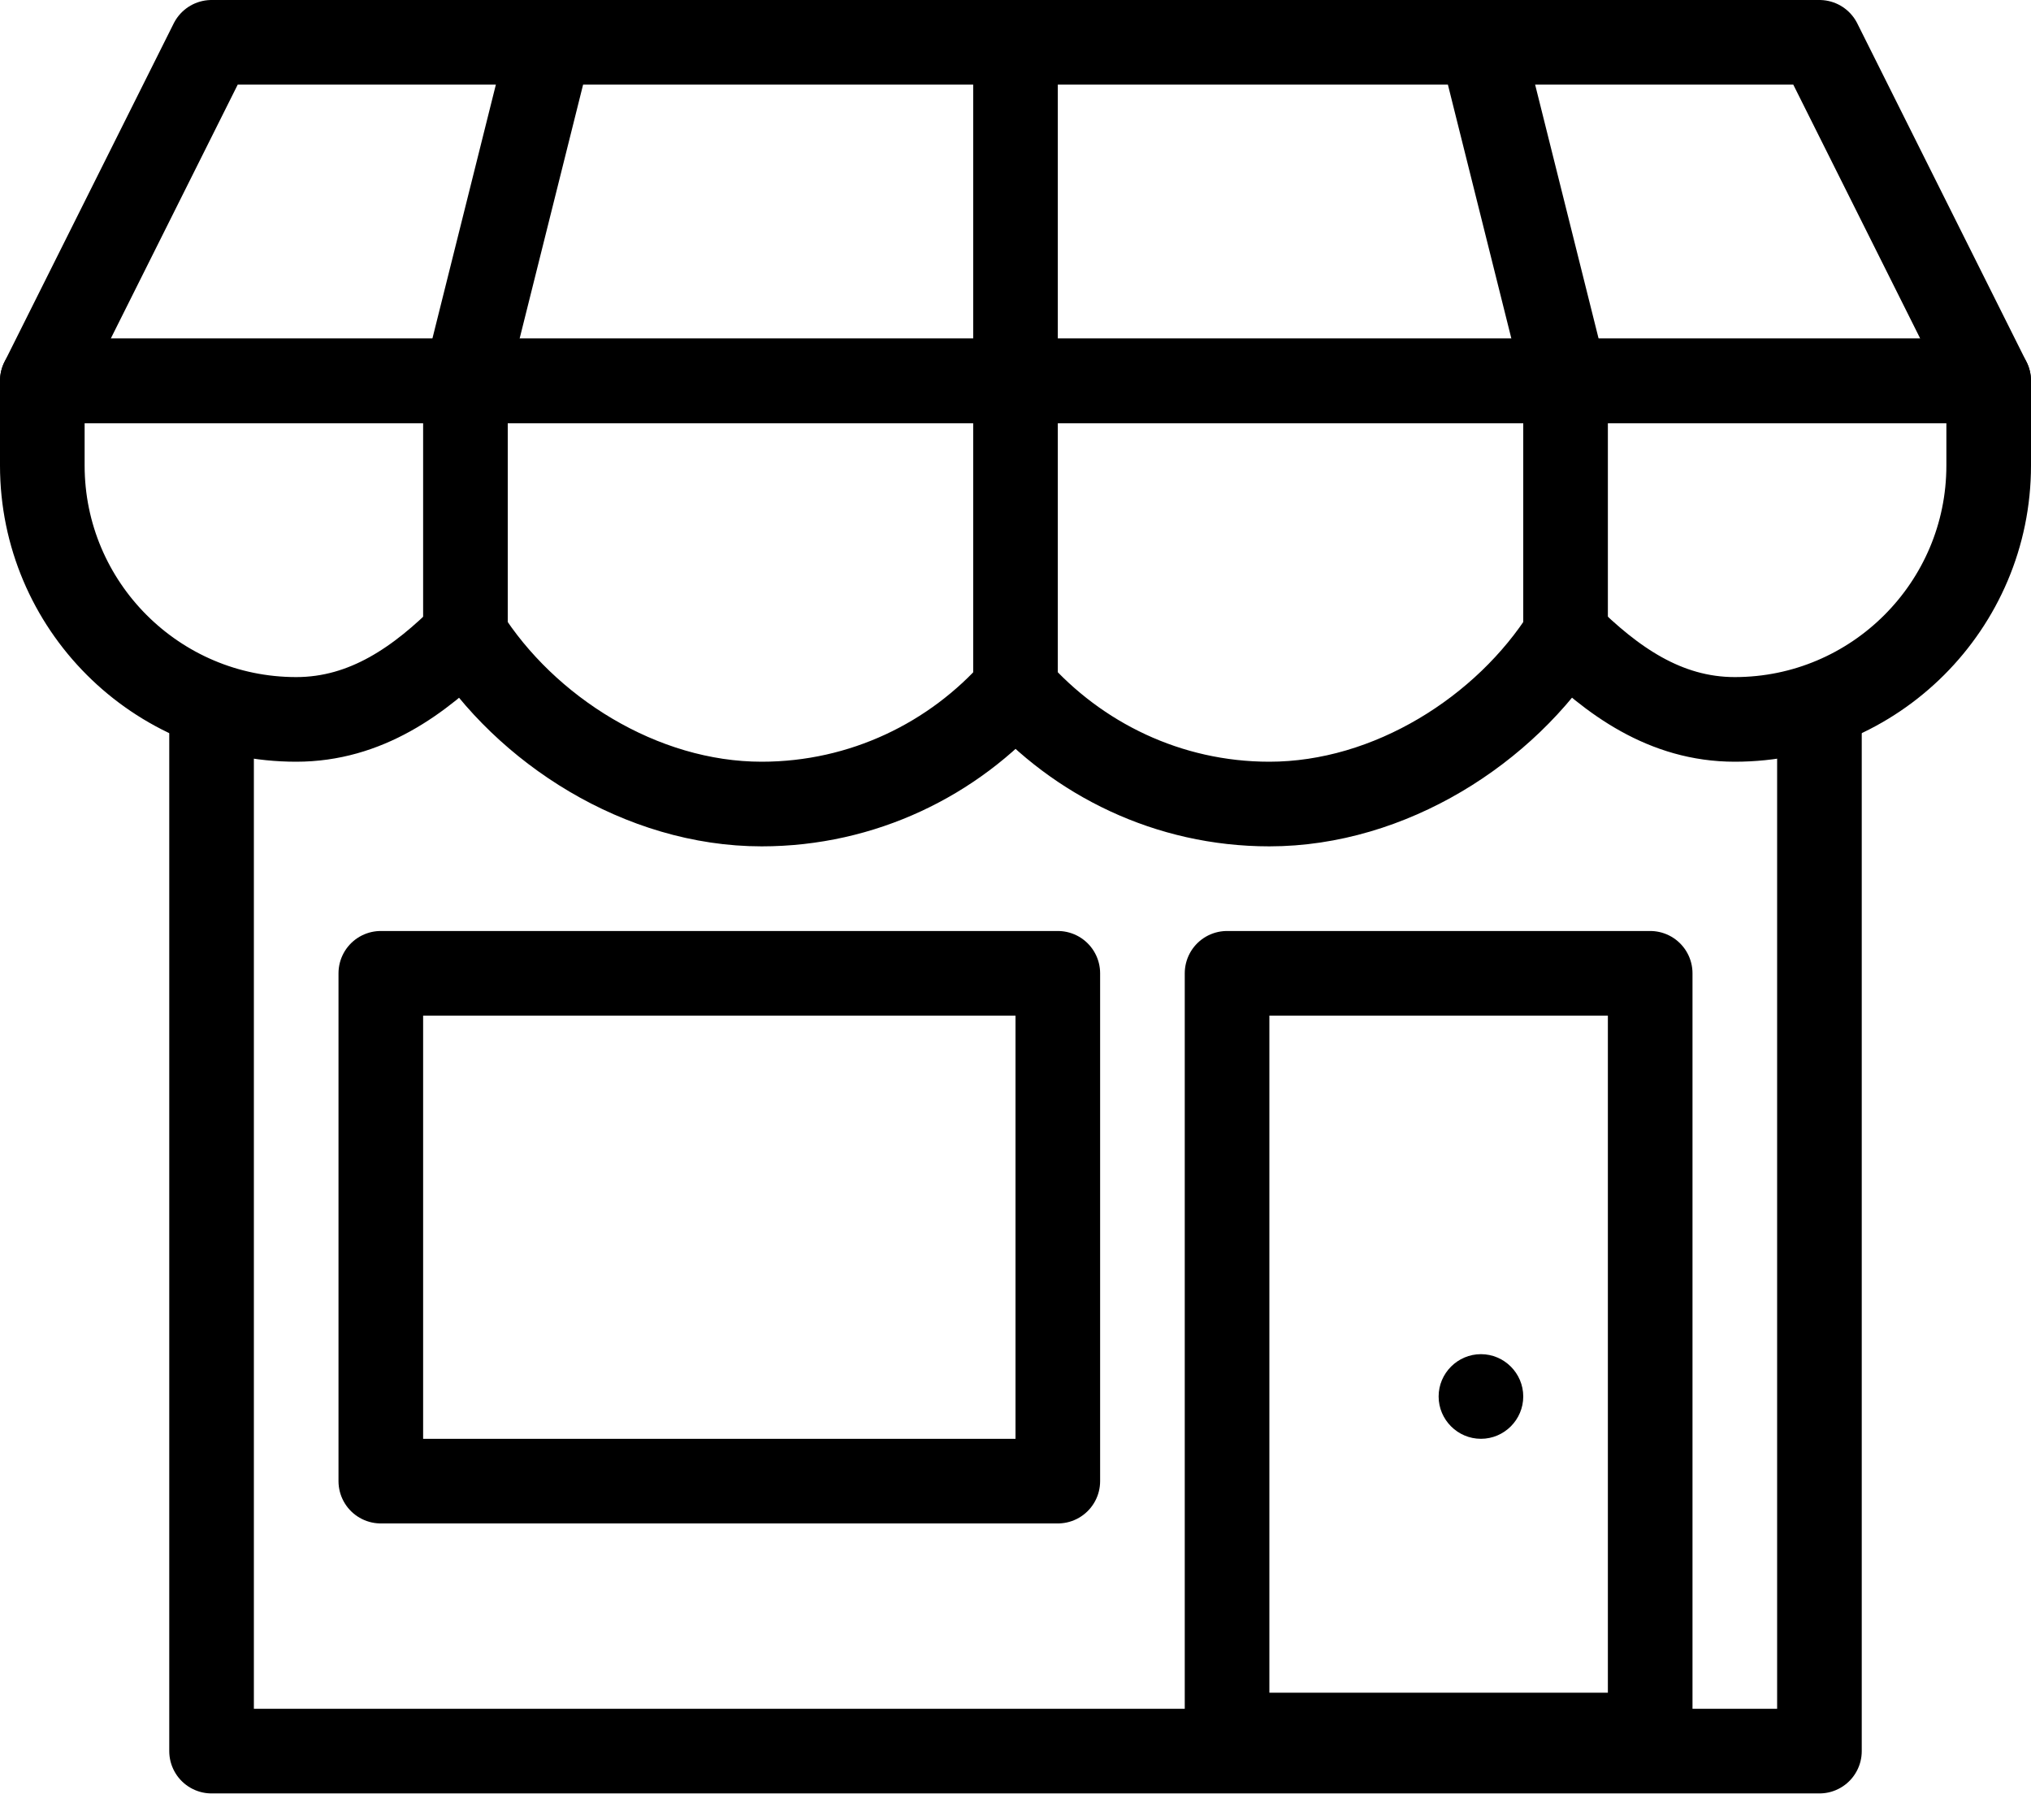
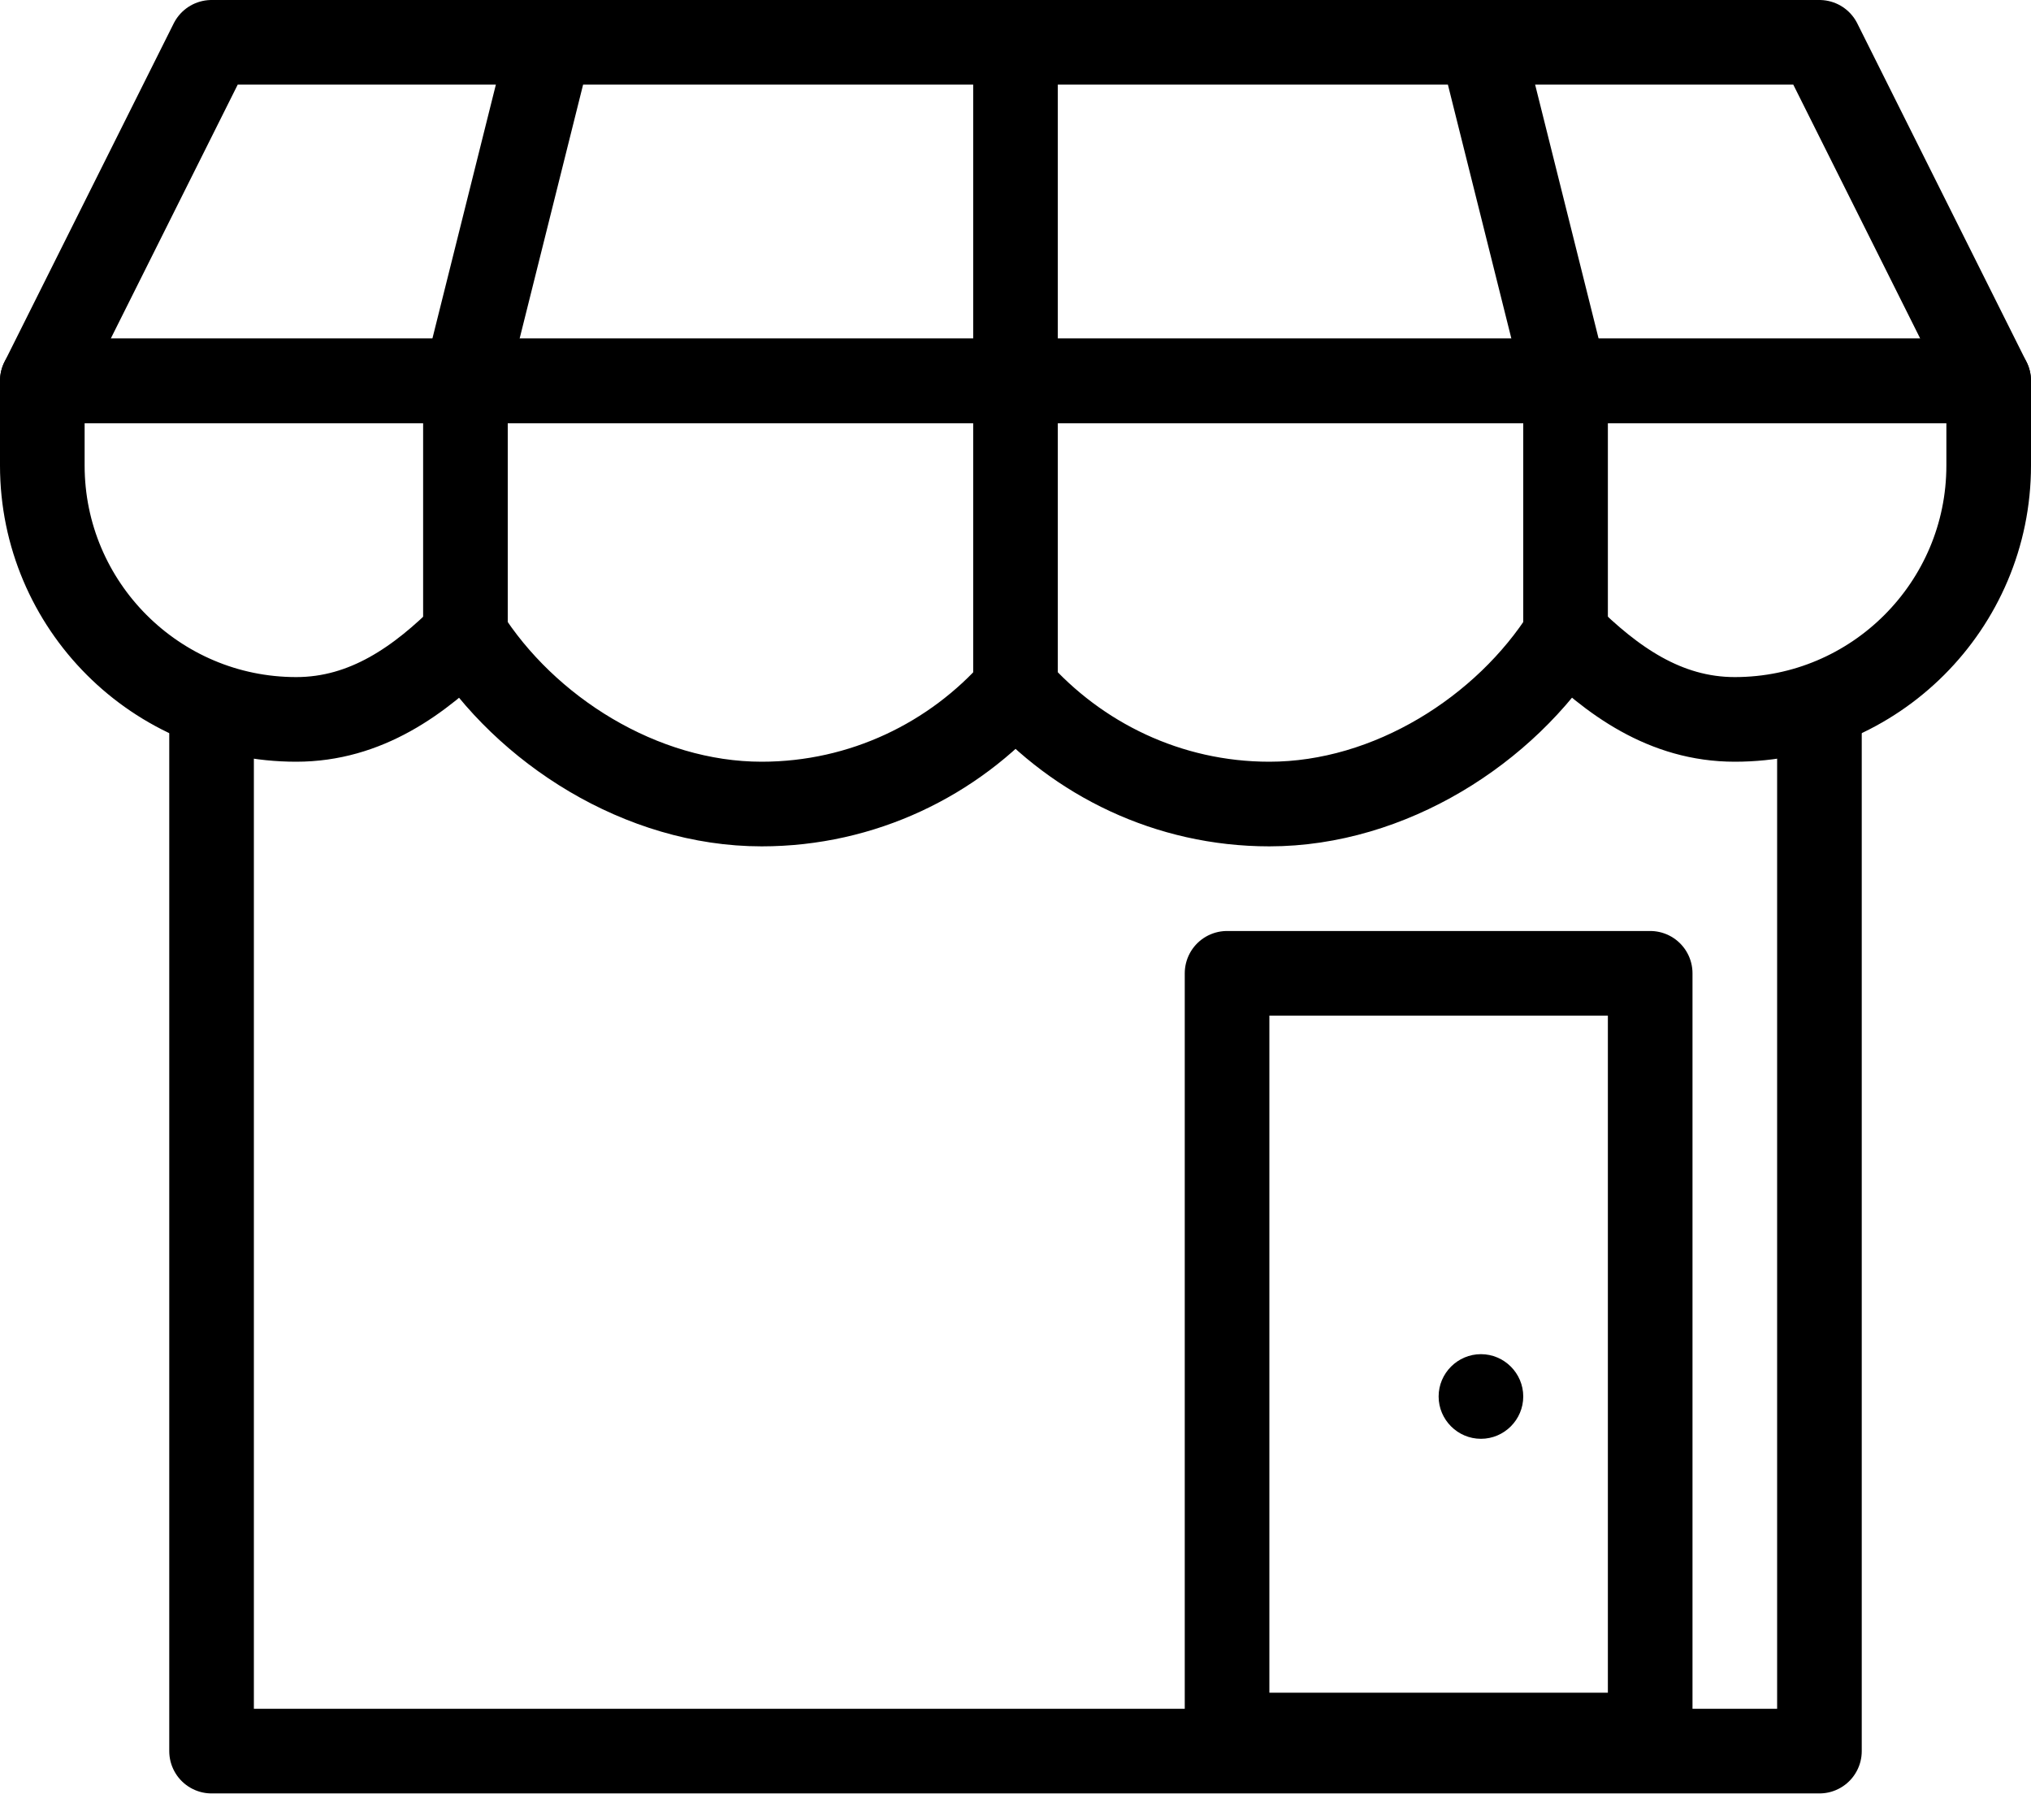
<svg xmlns="http://www.w3.org/2000/svg" id="SvgjsSvg1045" version="1.1" width="48" height="43" viewBox="0 0 48 43">
  <title>Stroke 5107</title>
  <desc>Created with Avocode.</desc>
  <defs id="SvgjsDefs1046" />
  <path id="SvgjsPath1047" d="M782 1964.04L782 1988.38L744 1988.38L744 1964 " fill-opacity="0" fill="#ffffff" stroke-dasharray="0" stroke-linejoin="round" stroke-linecap="round" stroke-opacity="1" stroke="#000000" stroke-miterlimit="50" stroke-width="2" transform="matrix(1,0,0,1,-739,-1947)" />
-   <path id="SvgjsPath1048" d="M764 1982L748 1982L748 1970L764 1970Z " fill-opacity="0" fill="#ffffff" stroke-dasharray="0" stroke-linejoin="round" stroke-linecap="round" stroke-opacity="1" stroke="#000000" stroke-miterlimit="50" stroke-width="2" transform="matrix(1,0,0,1,-739,-1947)" />
  <path id="SvgjsPath1049" d="M778 1988L768 1988L768 1970L778 1970Z " fill-opacity="0" fill="#ffffff" stroke-dasharray="0" stroke-linejoin="round" stroke-linecap="round" stroke-opacity="1" stroke="#000000" stroke-miterlimit="50" stroke-width="2" transform="matrix(1,0,0,1,-739,-1947)" />
  <path id="SvgjsPath1050" d="M782 1948L744 1948L740 1956L786 1956Z " fill-opacity="0" fill="#ffffff" stroke-dasharray="0" stroke-linejoin="round" stroke-linecap="round" stroke-opacity="1" stroke="#000000" stroke-miterlimit="50" stroke-width="2" transform="matrix(1,0,0,1,-739,-1947)" />
  <path id="SvgjsPath1051" d="M780 1964C778.35 1964 777.09 1963.08 776 1962C774.58 1964.25 771.85 1966 769 1966C766.61 1966 764.47 1964.94 763 1963.28C761.54 1964.94 759.39 1966 757 1966C754.15 1966 751.42 1964.25 750 1962C748.92 1963.08 747.65 1964 746 1964C742.69 1964 740 1961.31 740 1958L740 1956L786 1956L786 1958C786 1961.31 783.31 1964 780 1964Z " fill-opacity="0" fill="#ffffff" stroke-dasharray="0" stroke-linejoin="round" stroke-linecap="round" stroke-opacity="1" stroke="#000000" stroke-miterlimit="50" stroke-width="2" transform="matrix(1,0,0,1,-739,-1947)" />
  <path id="SvgjsPath1052" d="M750 1962L750 1956L752 1948 " fill-opacity="0" fill="#ffffff" stroke-dasharray="0" stroke-linejoin="round" stroke-linecap="round" stroke-opacity="1" stroke="#000000" stroke-miterlimit="50" stroke-width="2" transform="matrix(1,0,0,1,-739,-1947)" />
  <path id="SvgjsPath1053" d="M763 1963.29L763 1956L763 1948 " fill-opacity="0" fill="#ffffff" stroke-dasharray="0" stroke-linejoin="round" stroke-linecap="round" stroke-opacity="1" stroke="#000000" stroke-miterlimit="50" stroke-width="2" transform="matrix(1,0,0,1,-739,-1947)" />
  <path id="SvgjsPath1054" d="M776 1962L776 1956L774 1948 " fill-opacity="0" fill="#ffffff" stroke-dasharray="0" stroke-linejoin="round" stroke-linecap="round" stroke-opacity="1" stroke="#000000" stroke-miterlimit="50" stroke-width="2" transform="matrix(1,0,0,1,-739,-1947)" />
  <path id="SvgjsPath1055" d="M774 1979C773.45 1979 773 1979.45 773 1980C773 1980.55 773.45 1981 774 1981C774.55 1981 775 1980.55 775 1980C775 1979.45 774.55 1979 774 1979 " fill="#000000" fill-opacity="1" transform="matrix(1,0,0,1,-739,-1947)" />
</svg>